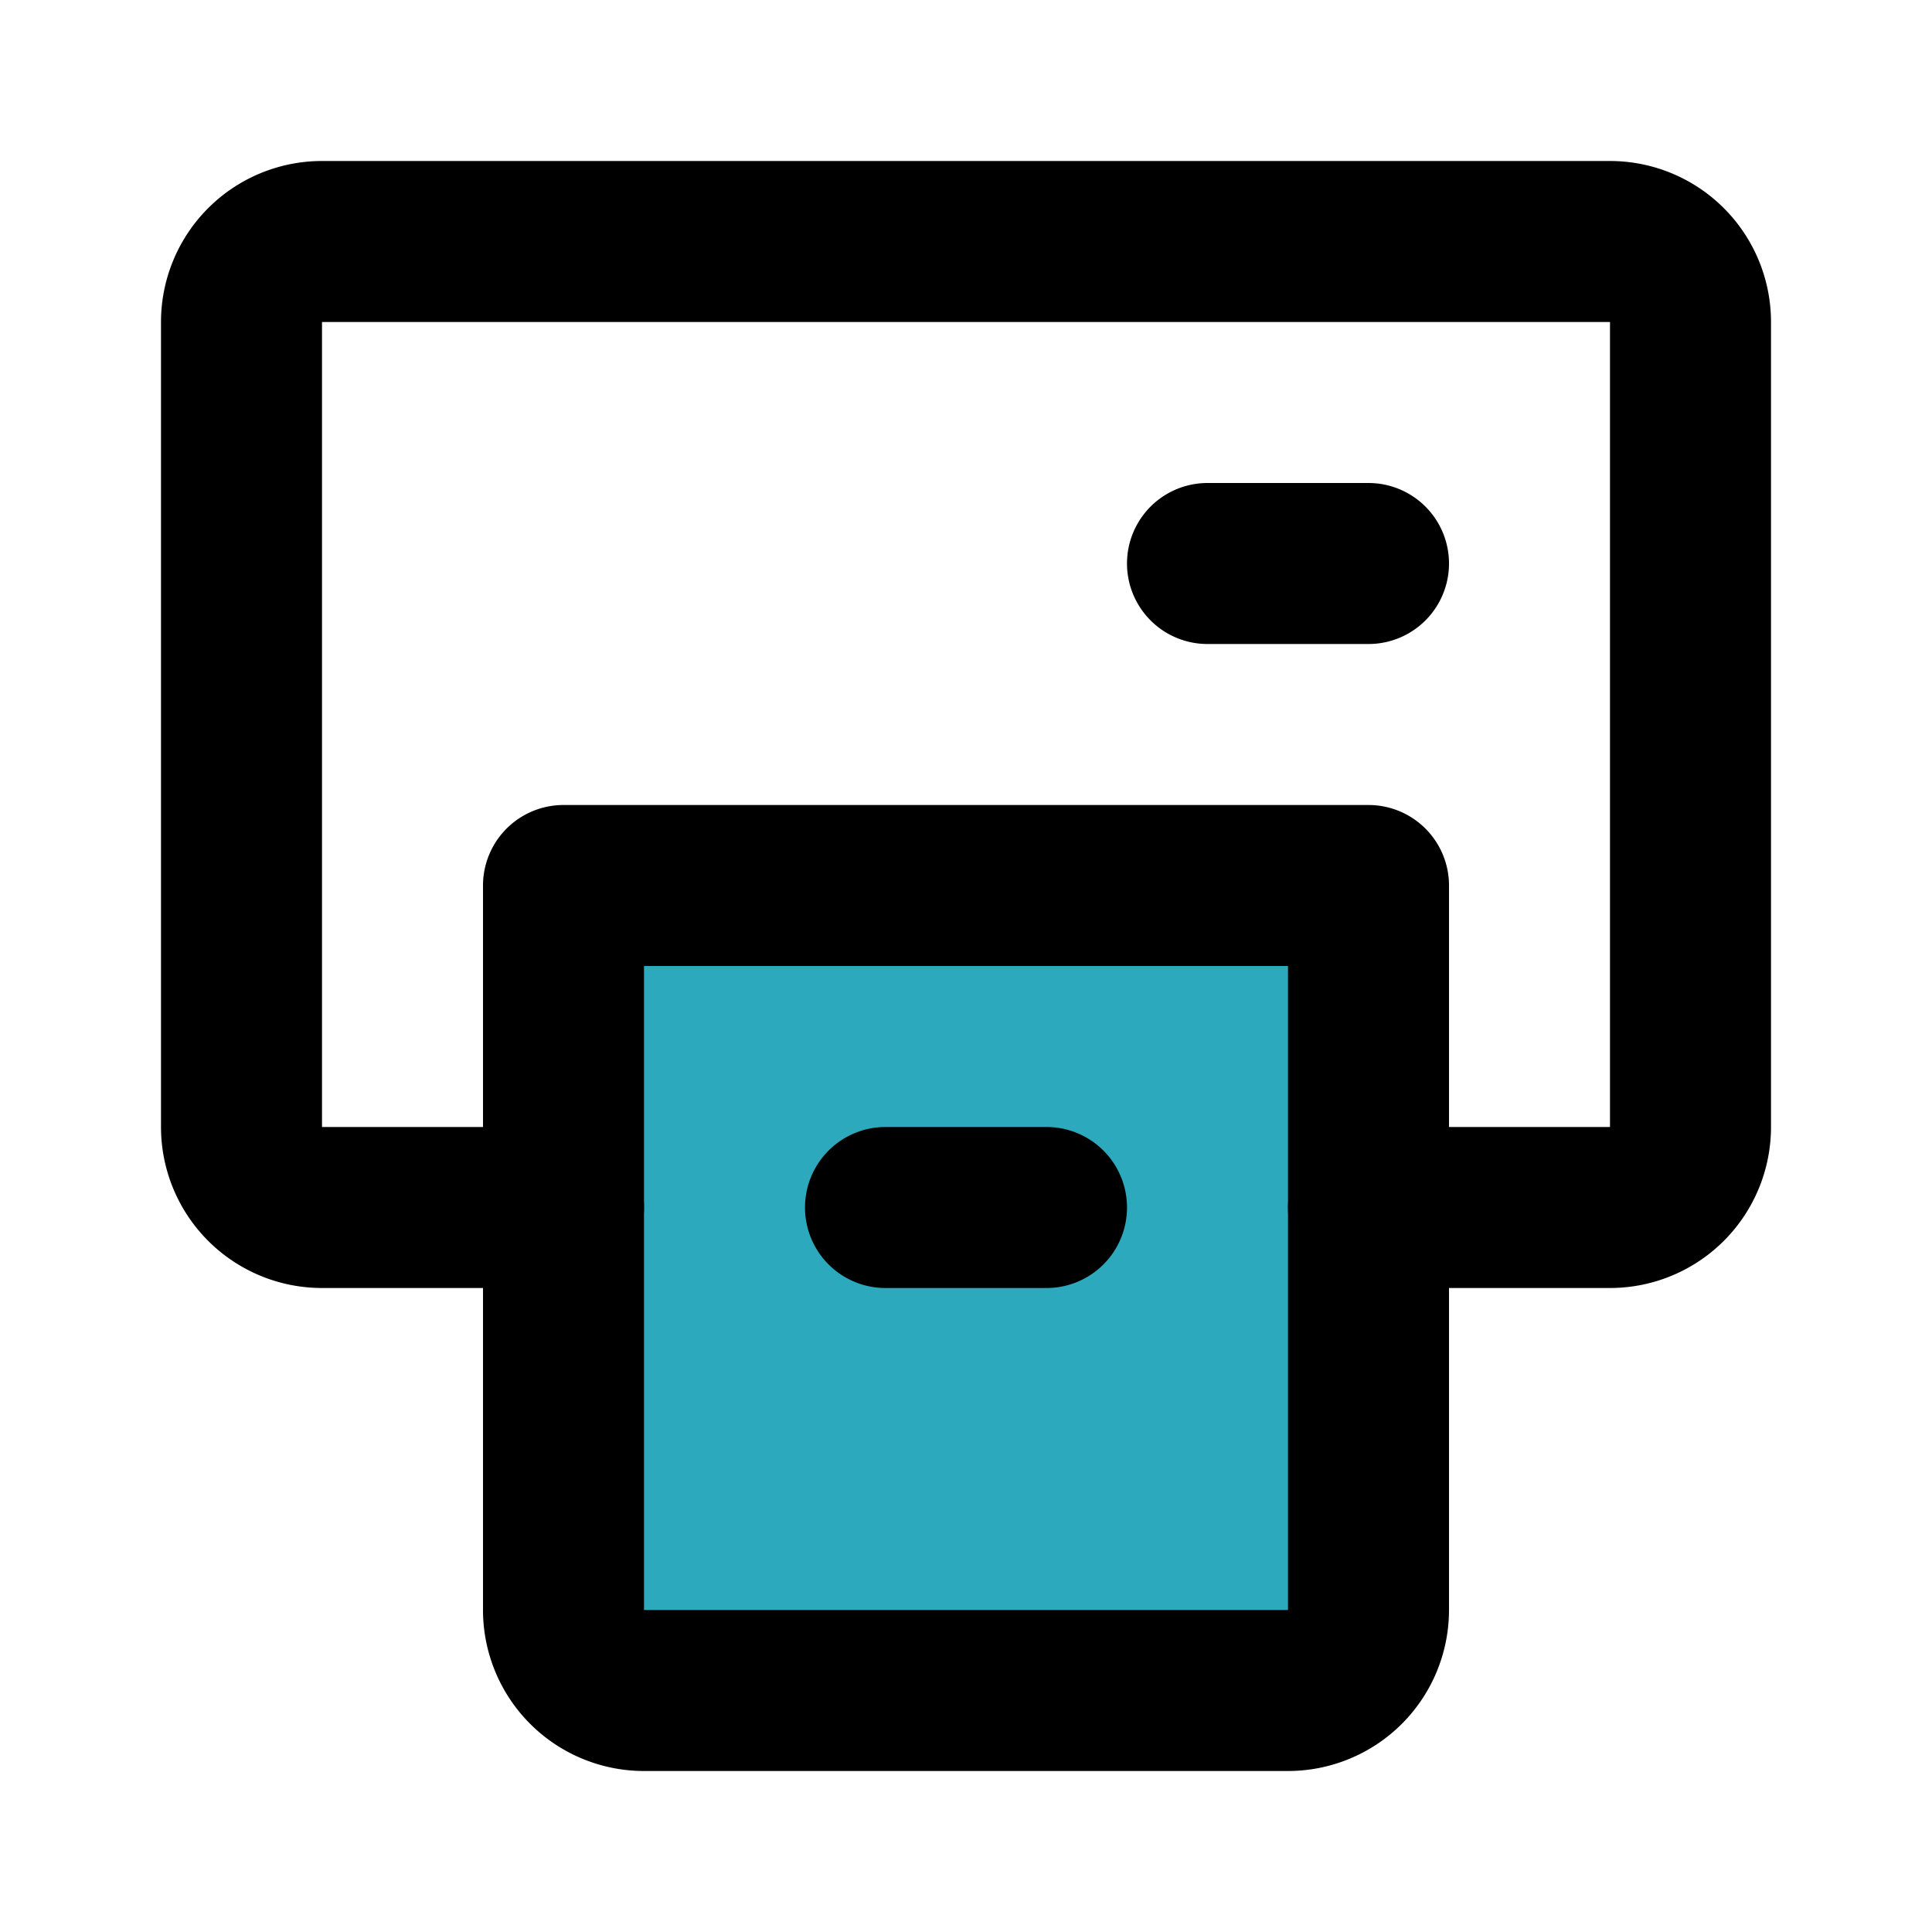
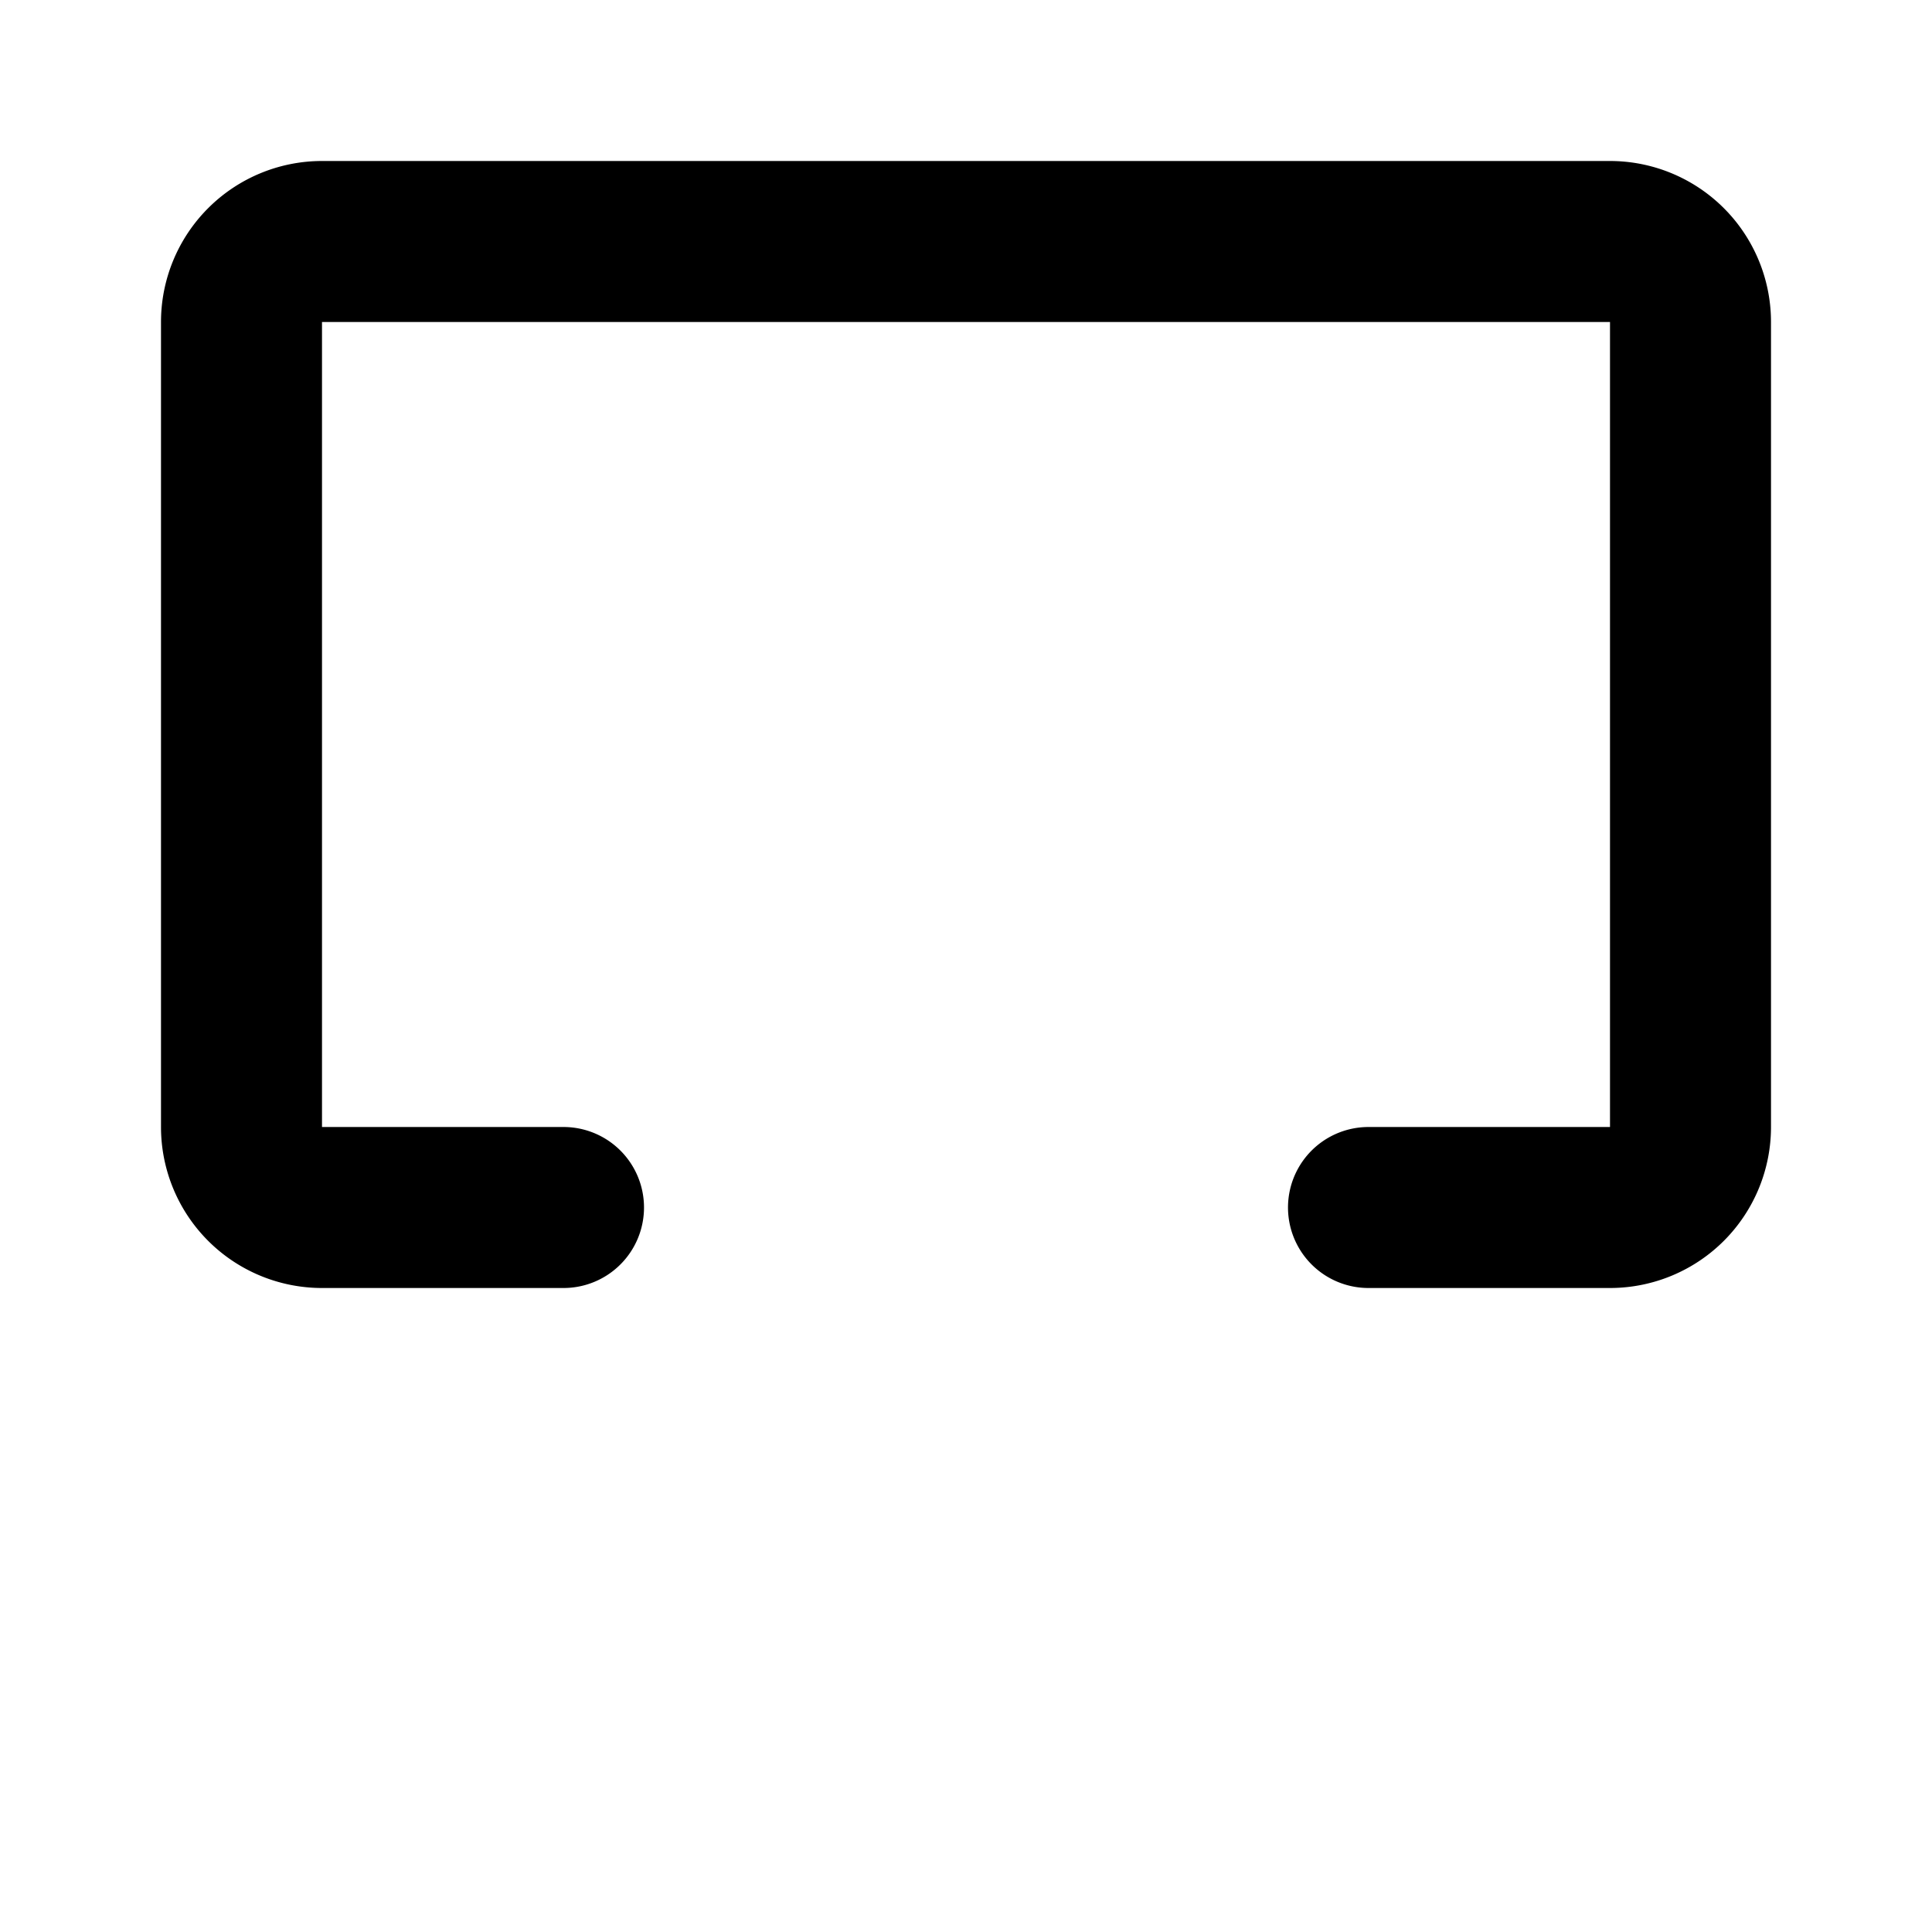
<svg xmlns="http://www.w3.org/2000/svg" fill="#000000" width="800px" height="800px" viewBox="0 0 24 24" id="print-alt-4" data-name="Flat Line" class="icon flat-line">
-   <path id="secondary" d="M7,11H17a0,0,0,0,1,0,0v9a1,1,0,0,1-1,1H8a1,1,0,0,1-1-1V11A0,0,0,0,1,7,11Z" style="fill: rgb(44, 169, 188); stroke-width: 2;" />
  <path id="primary" d="M17,15h3a1,1,0,0,0,1-1V4a1,1,0,0,0-1-1H4A1,1,0,0,0,3,4V14a1,1,0,0,0,1,1H7" style="fill: none; stroke: rgb(0, 0, 0); stroke-linecap: round; stroke-linejoin: round; stroke-width: 2;" />
-   <path id="primary-2" data-name="primary" d="M16,21H8a1,1,0,0,1-1-1V11H17v9A1,1,0,0,1,16,21ZM17,7H15m-4,8h2" style="fill: none; stroke: rgb(0, 0, 0); stroke-linecap: round; stroke-linejoin: round; stroke-width: 2;" />
</svg>